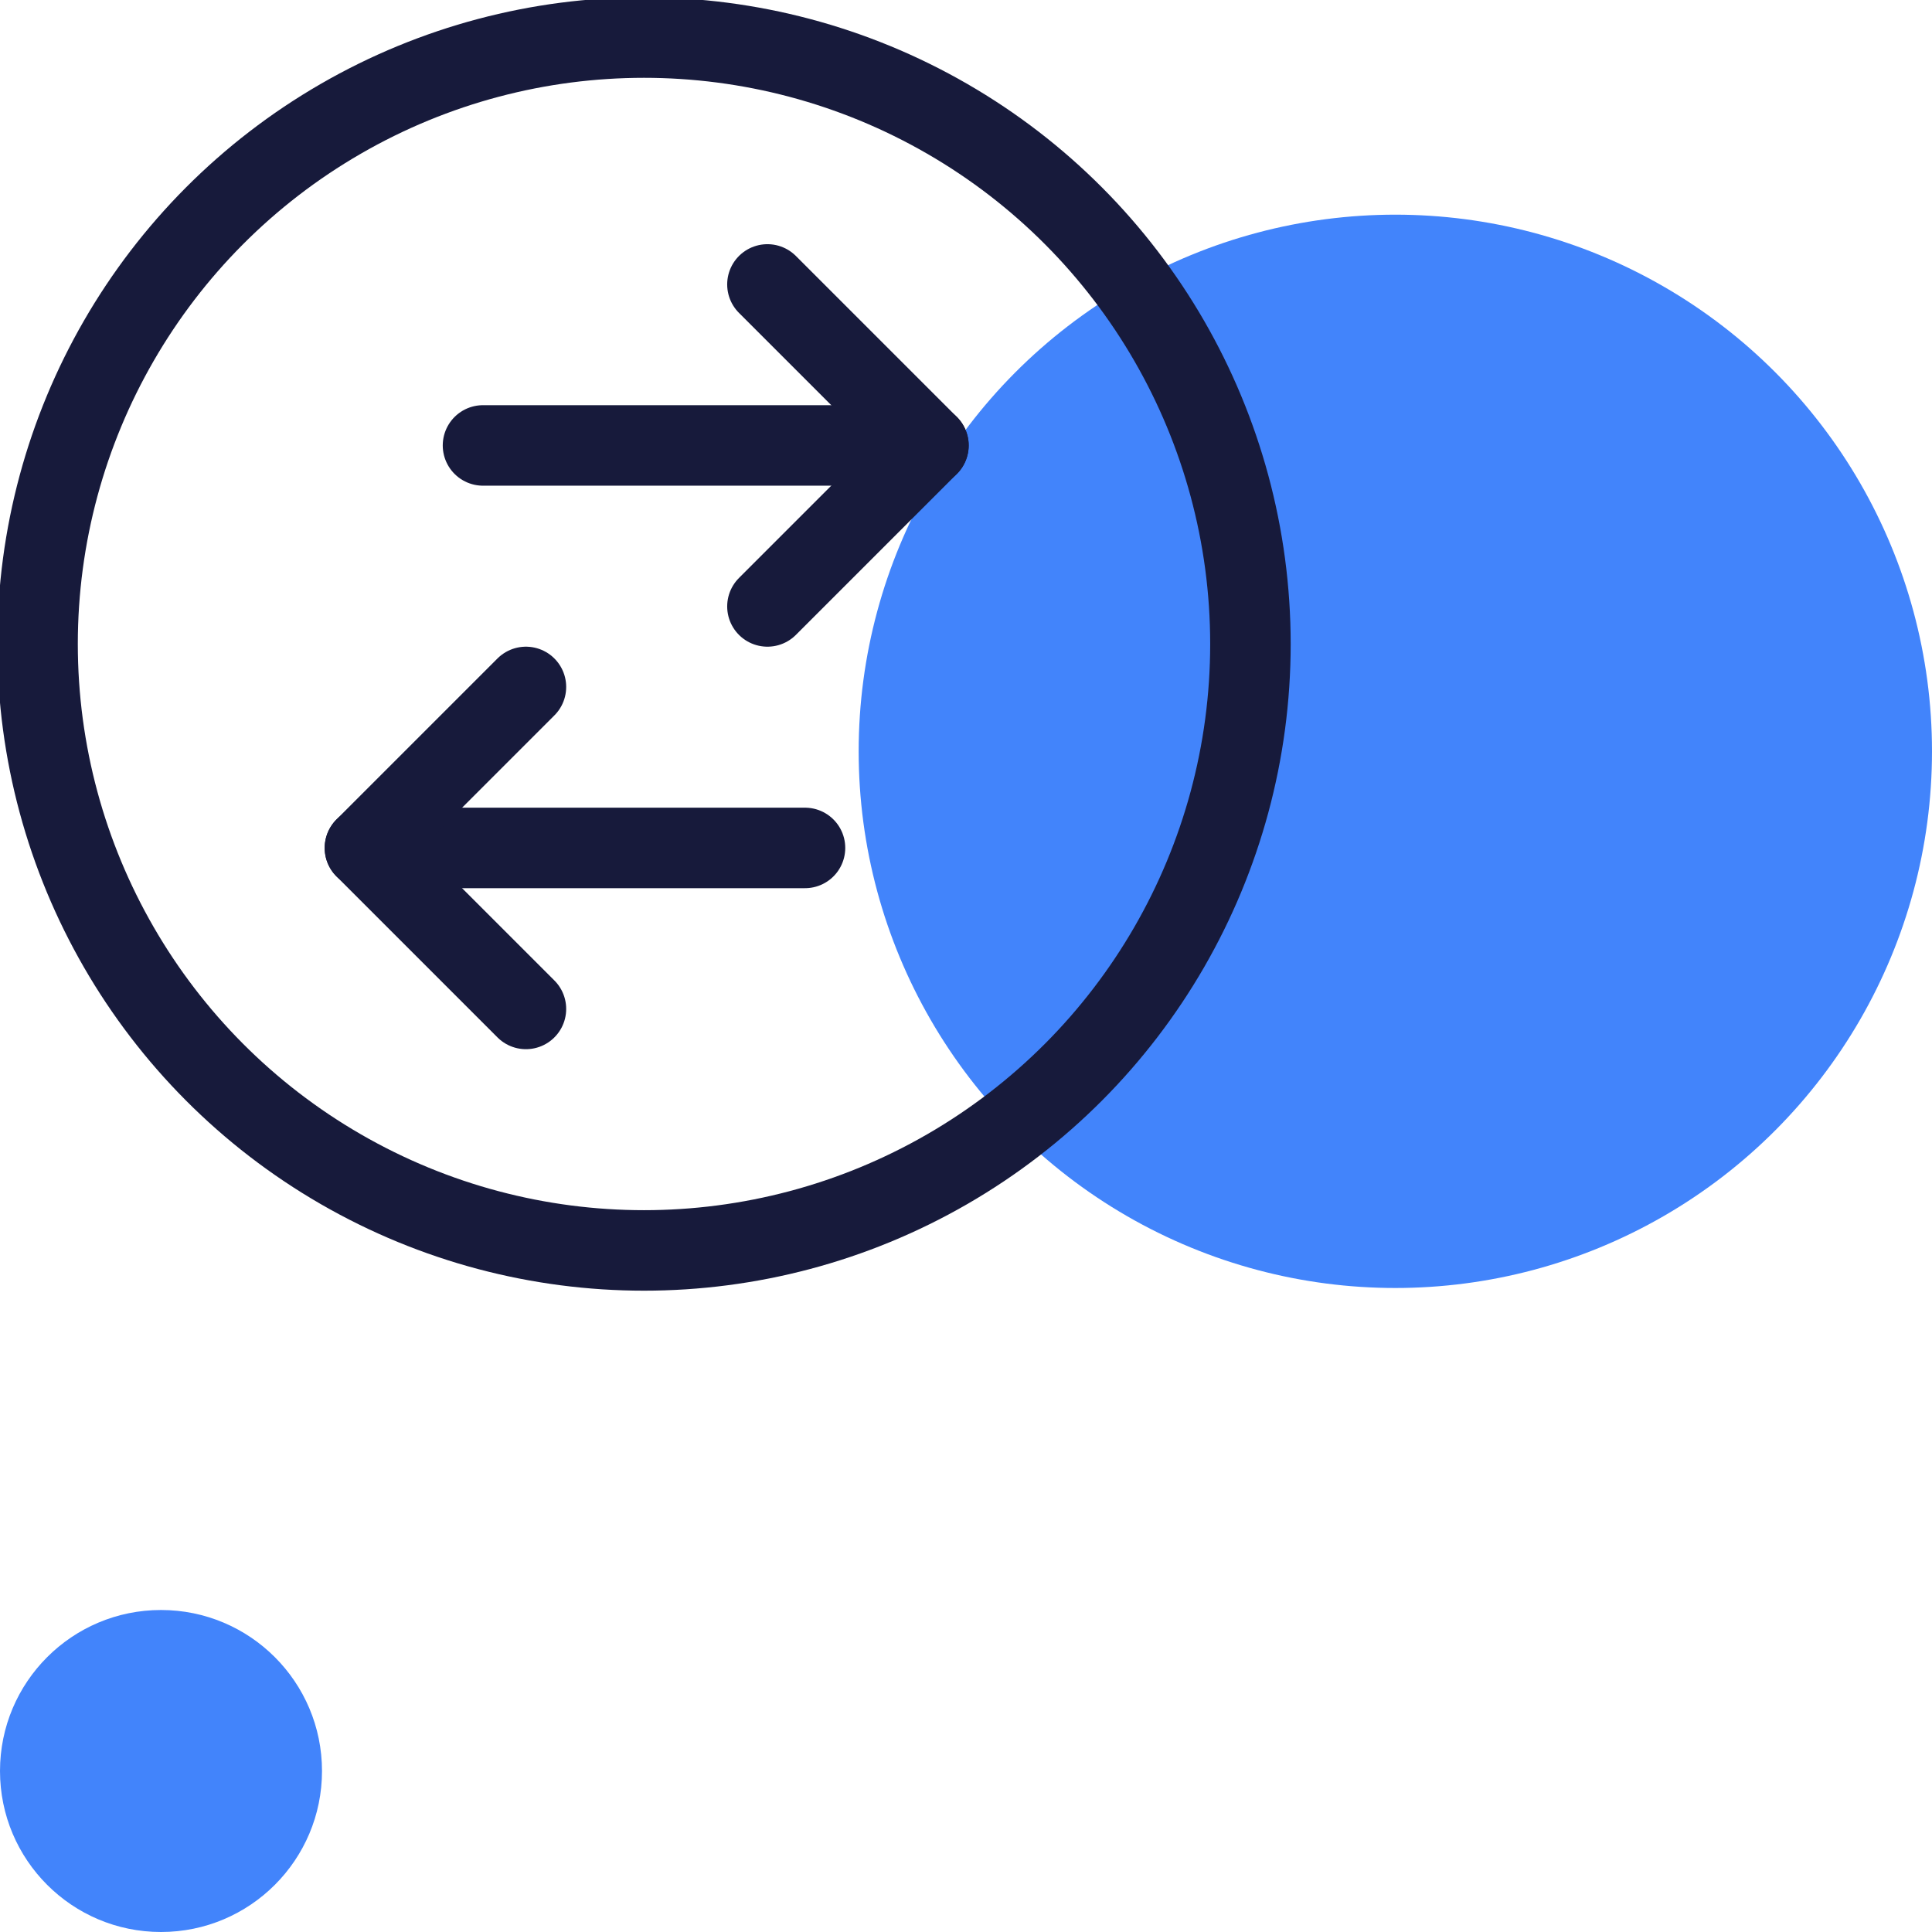
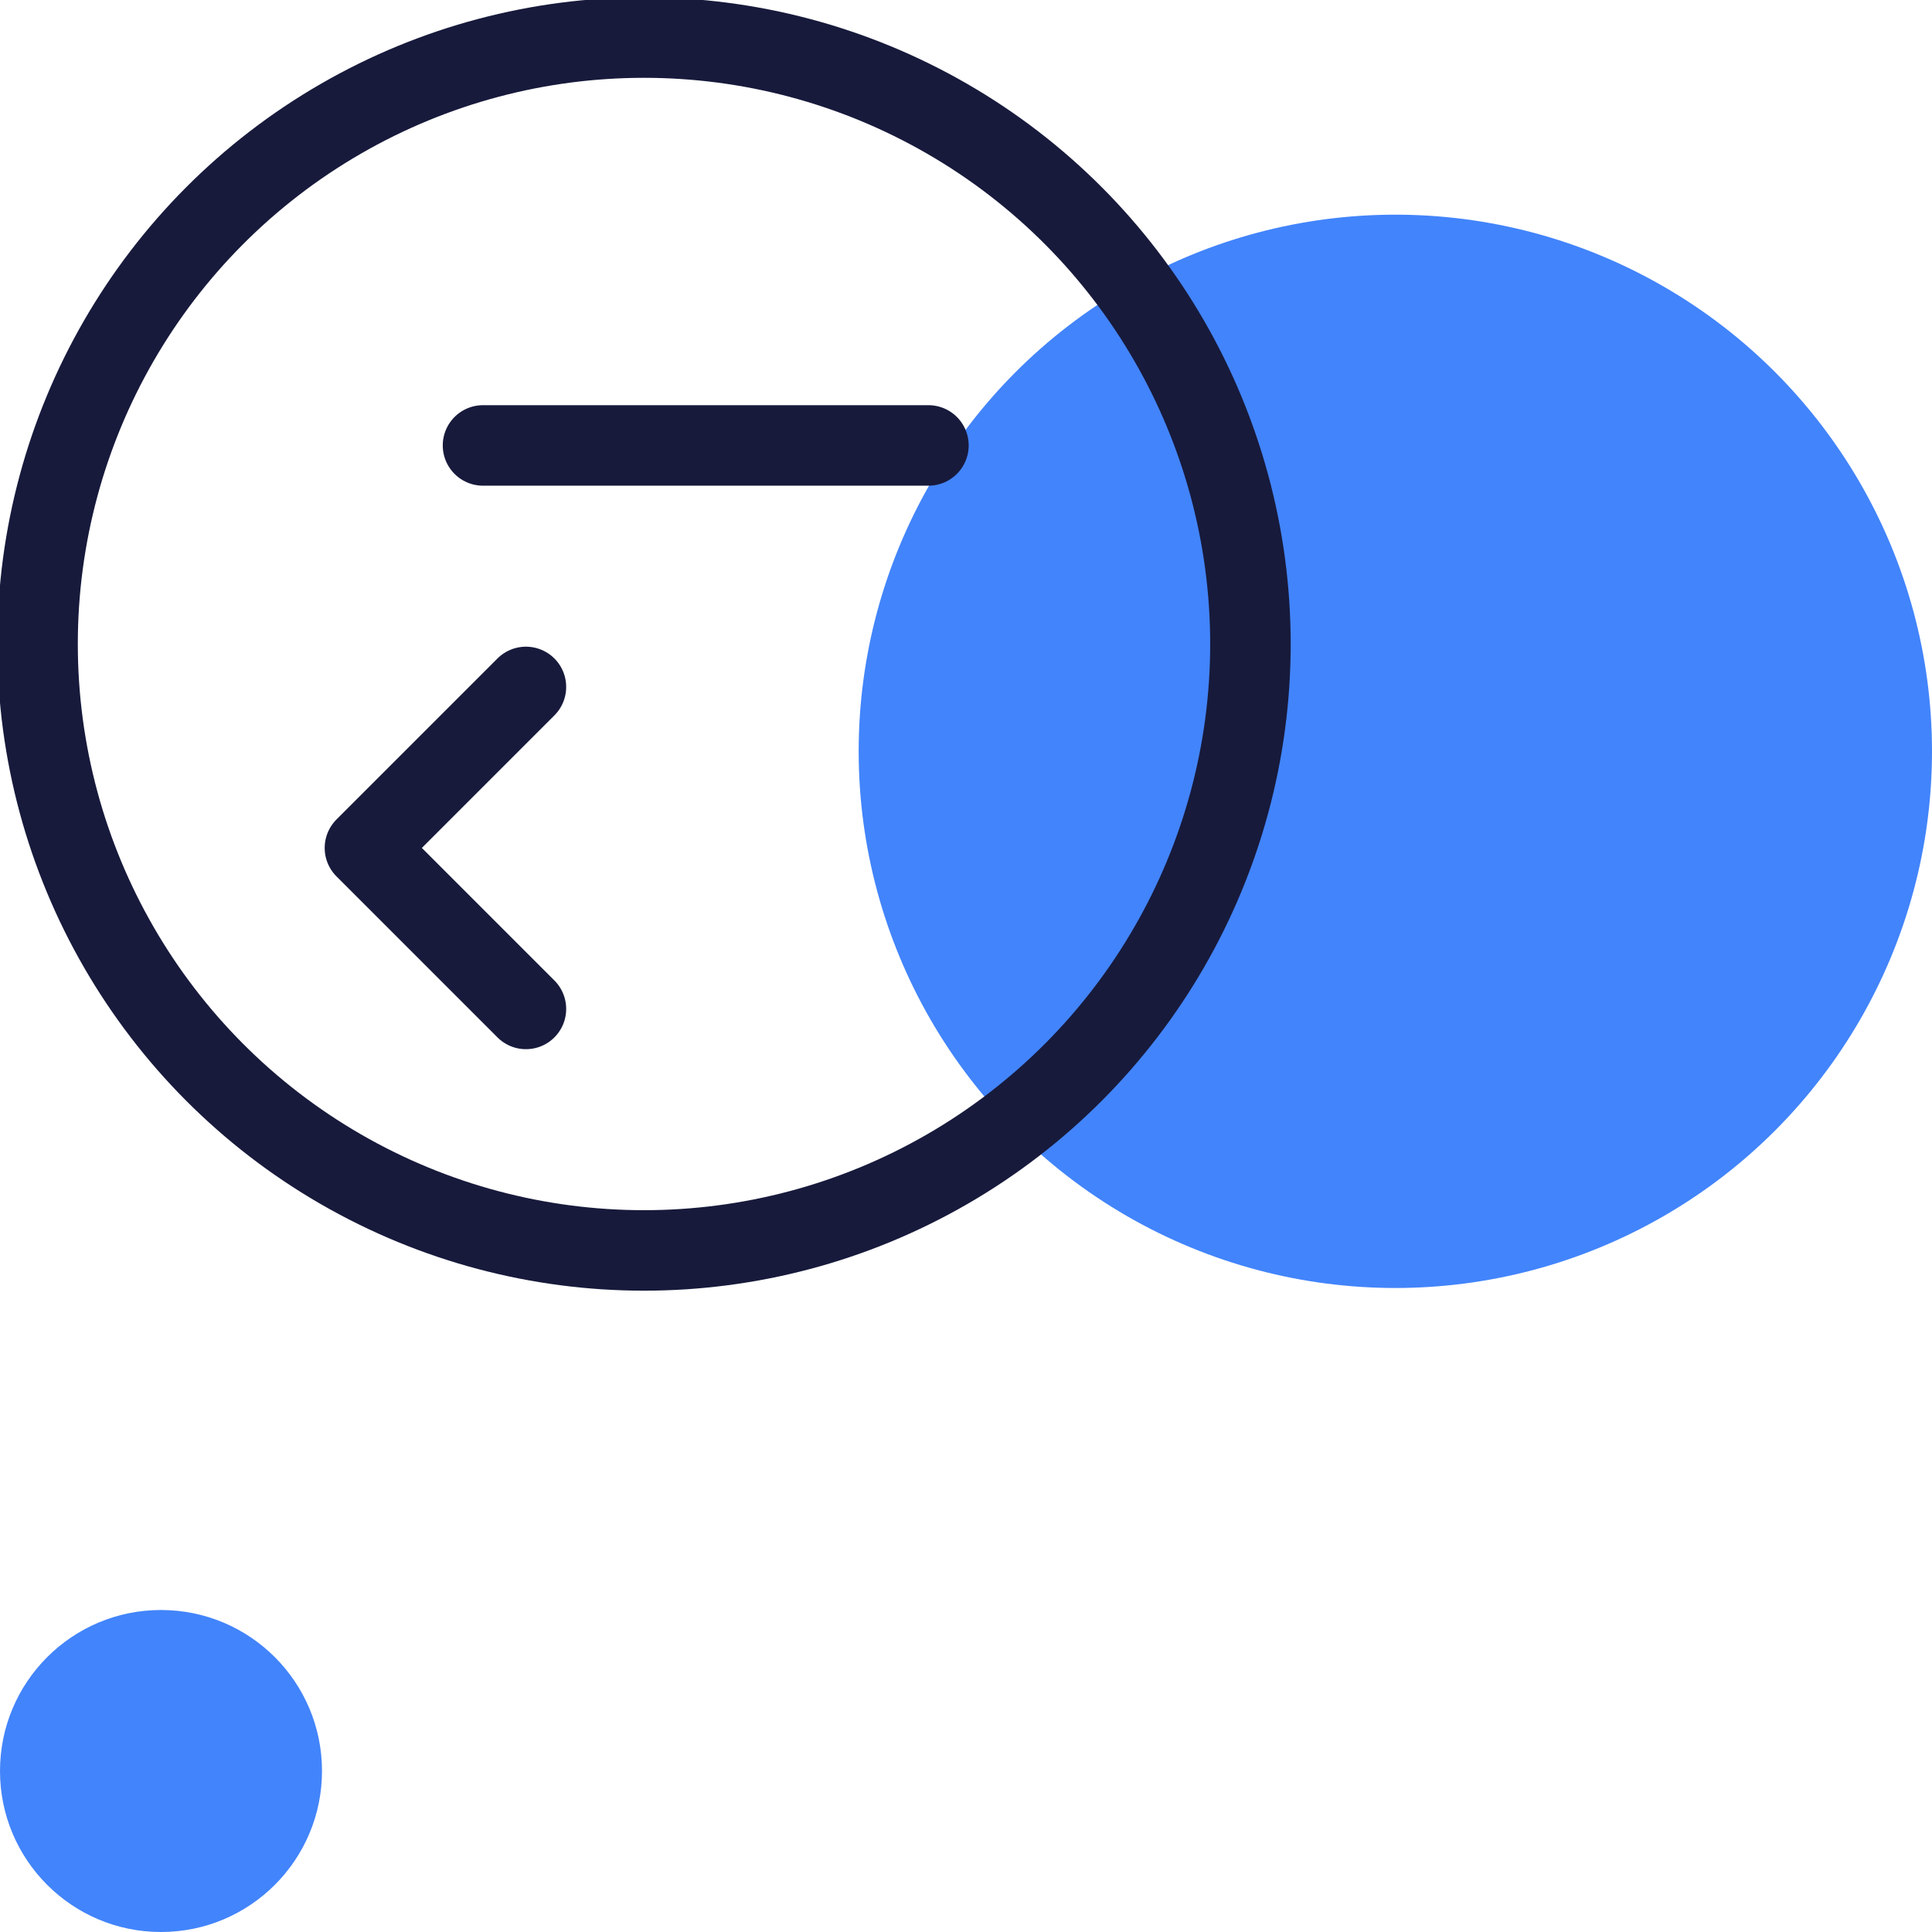
<svg xmlns="http://www.w3.org/2000/svg" version="1.1" id="图层_1" x="0px" y="0px" viewBox="0 0 36 36" style="enable-background:new 0 0 36 36;" xml:space="preserve">
  <style type="text/css">
	.st0{fill:#4284FB;}
	.st1{fill:none;stroke:#171A3B;stroke-width:1.5;stroke-linecap:round;stroke-linejoin:round;}
</style>
  <title>picto2-section1</title>
  <desc>Created with Sketch.</desc>
  <circle id="Oval-2" class="st0" cx="26" cy="14" r="10" />
  <circle id="Oval-2-Copy-3" class="st0" cx="3" cy="33" r="3" />
  <g id="data-transfer-circle">
    <circle id="Oval" class="st1" cx="12" cy="12" r="11.3" />
    <path id="Shape" class="st1" d="M9,8.3h8.3" />
-     <polyline id="Shape_1_" class="st1" points="14.3,5.3 17.3,8.3 14.3,11.3  " />
-     <path id="Shape_2_" class="st1" d="M15,15.8H6.8" />
    <polyline id="Shape_3_" class="st1" points="9.8,18.8 6.8,15.8 9.8,12.8  " />
  </g>
</svg>